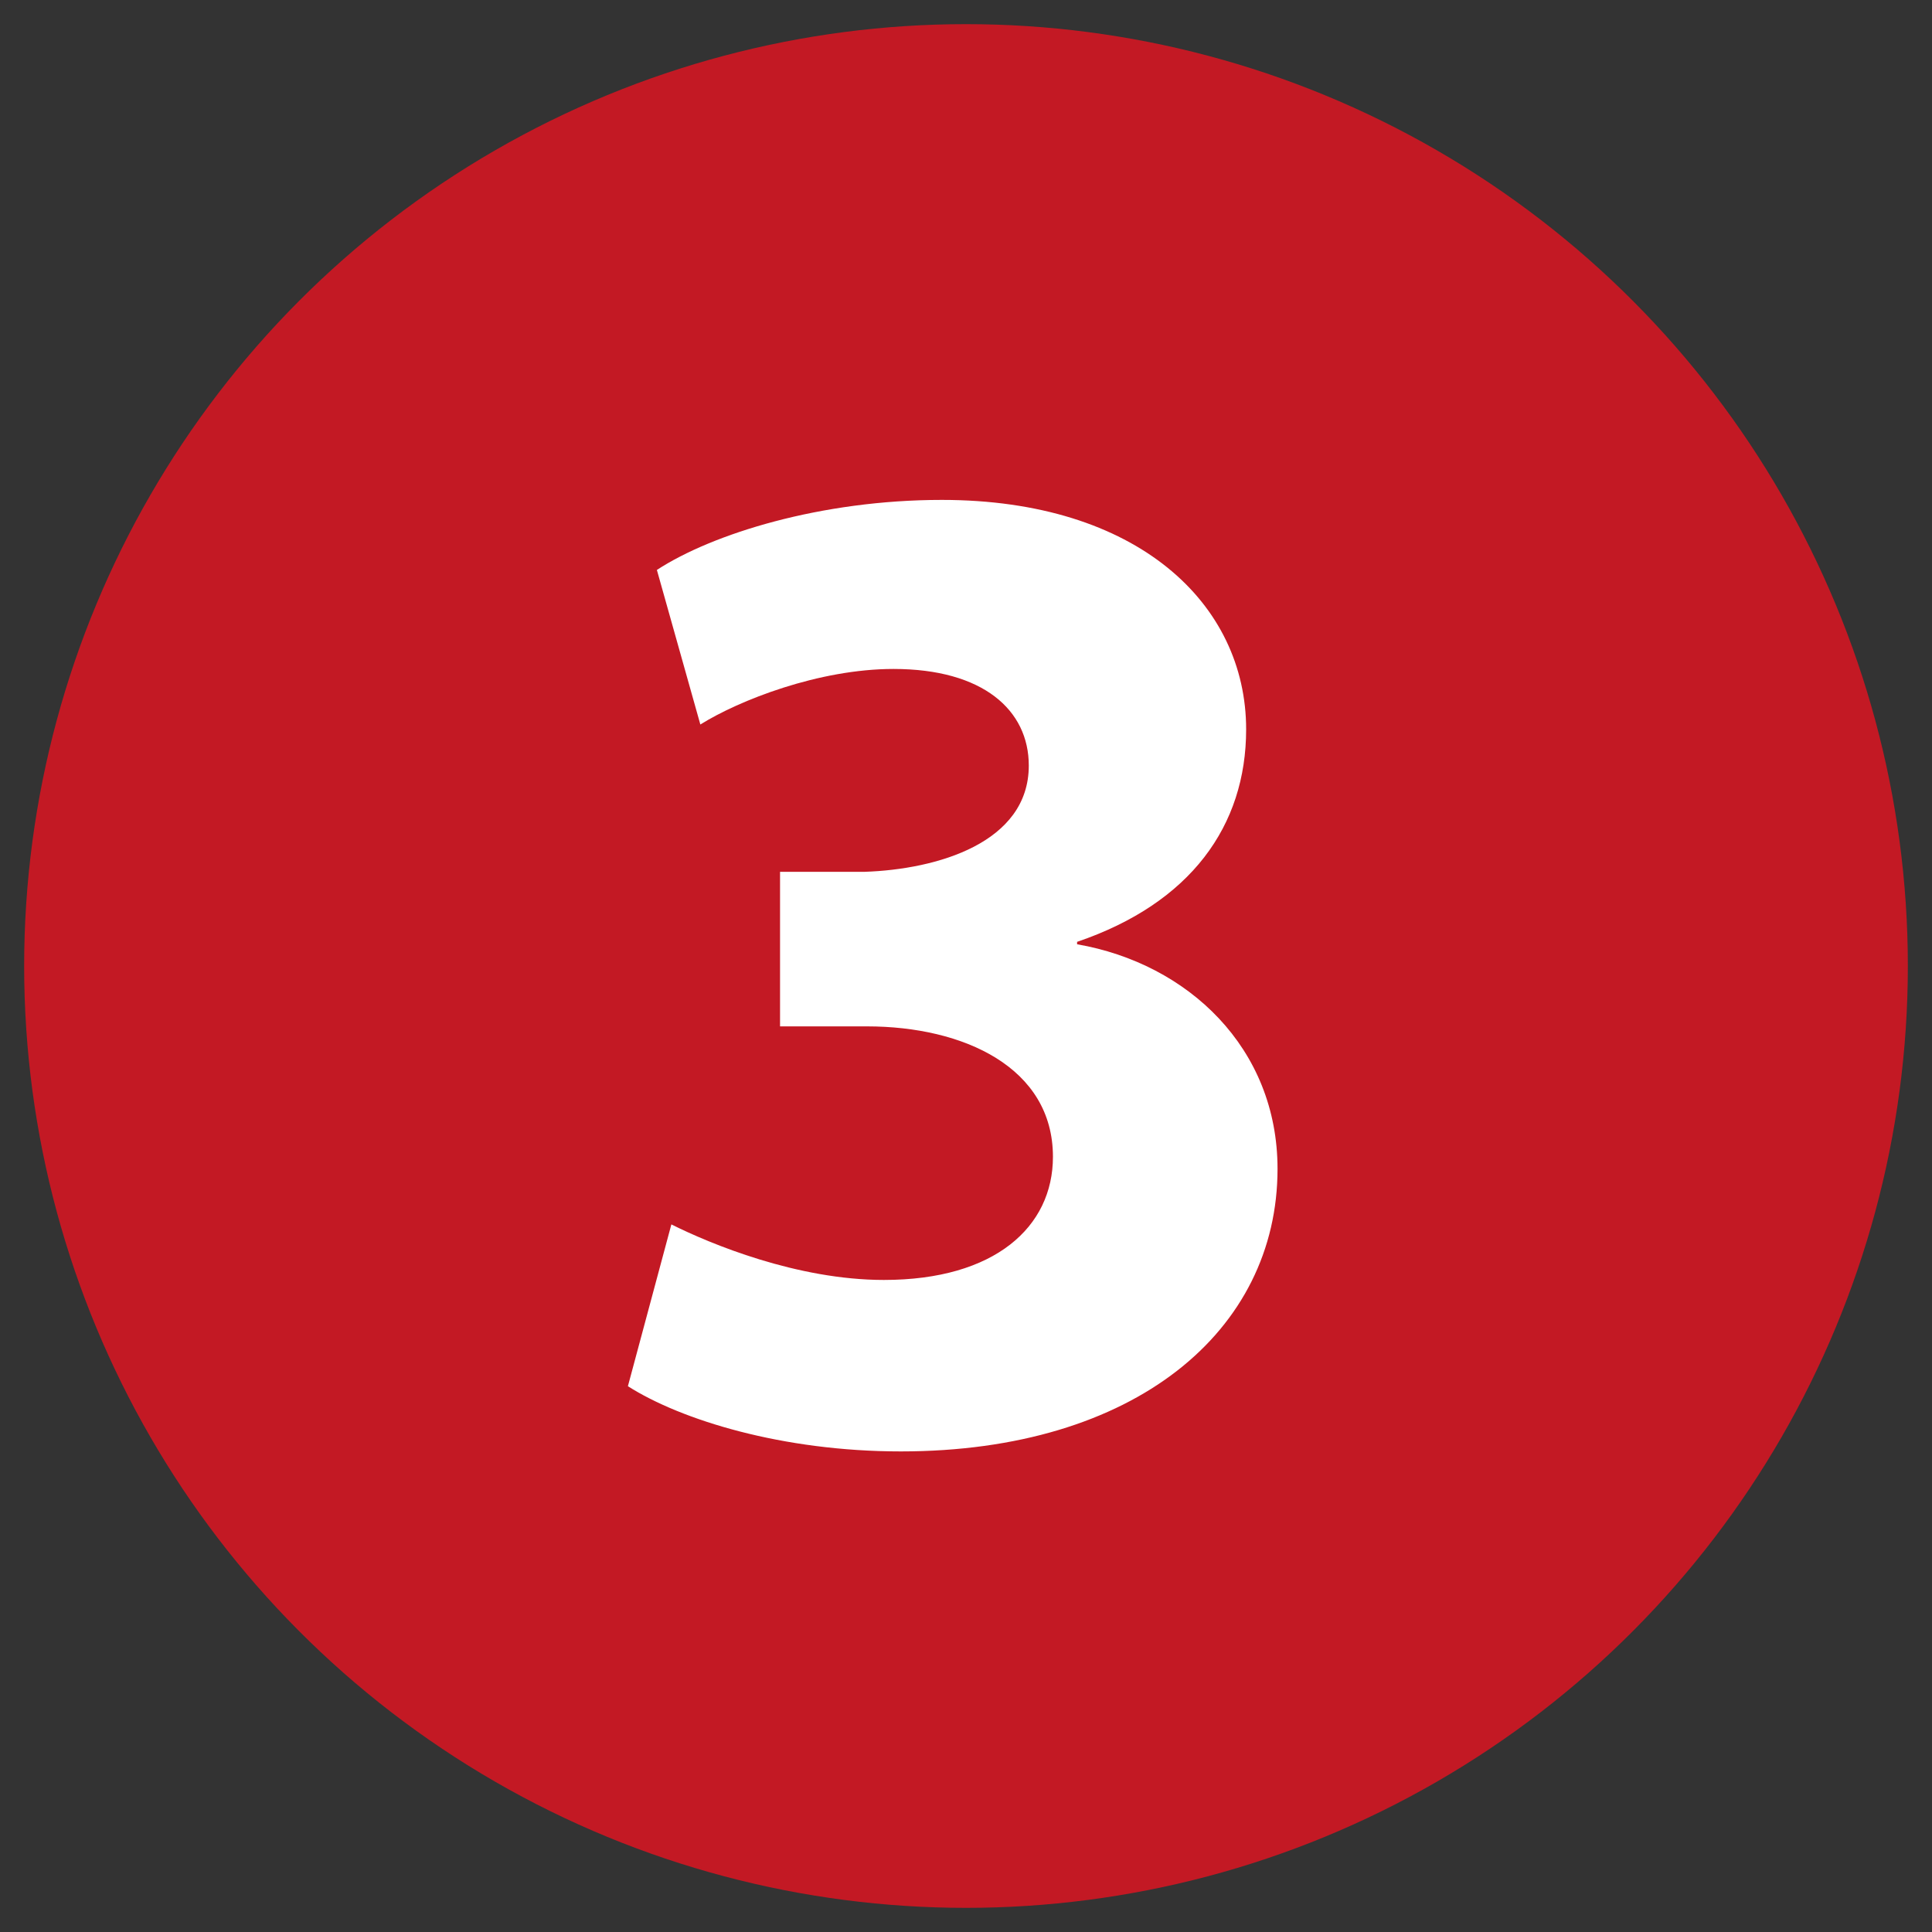
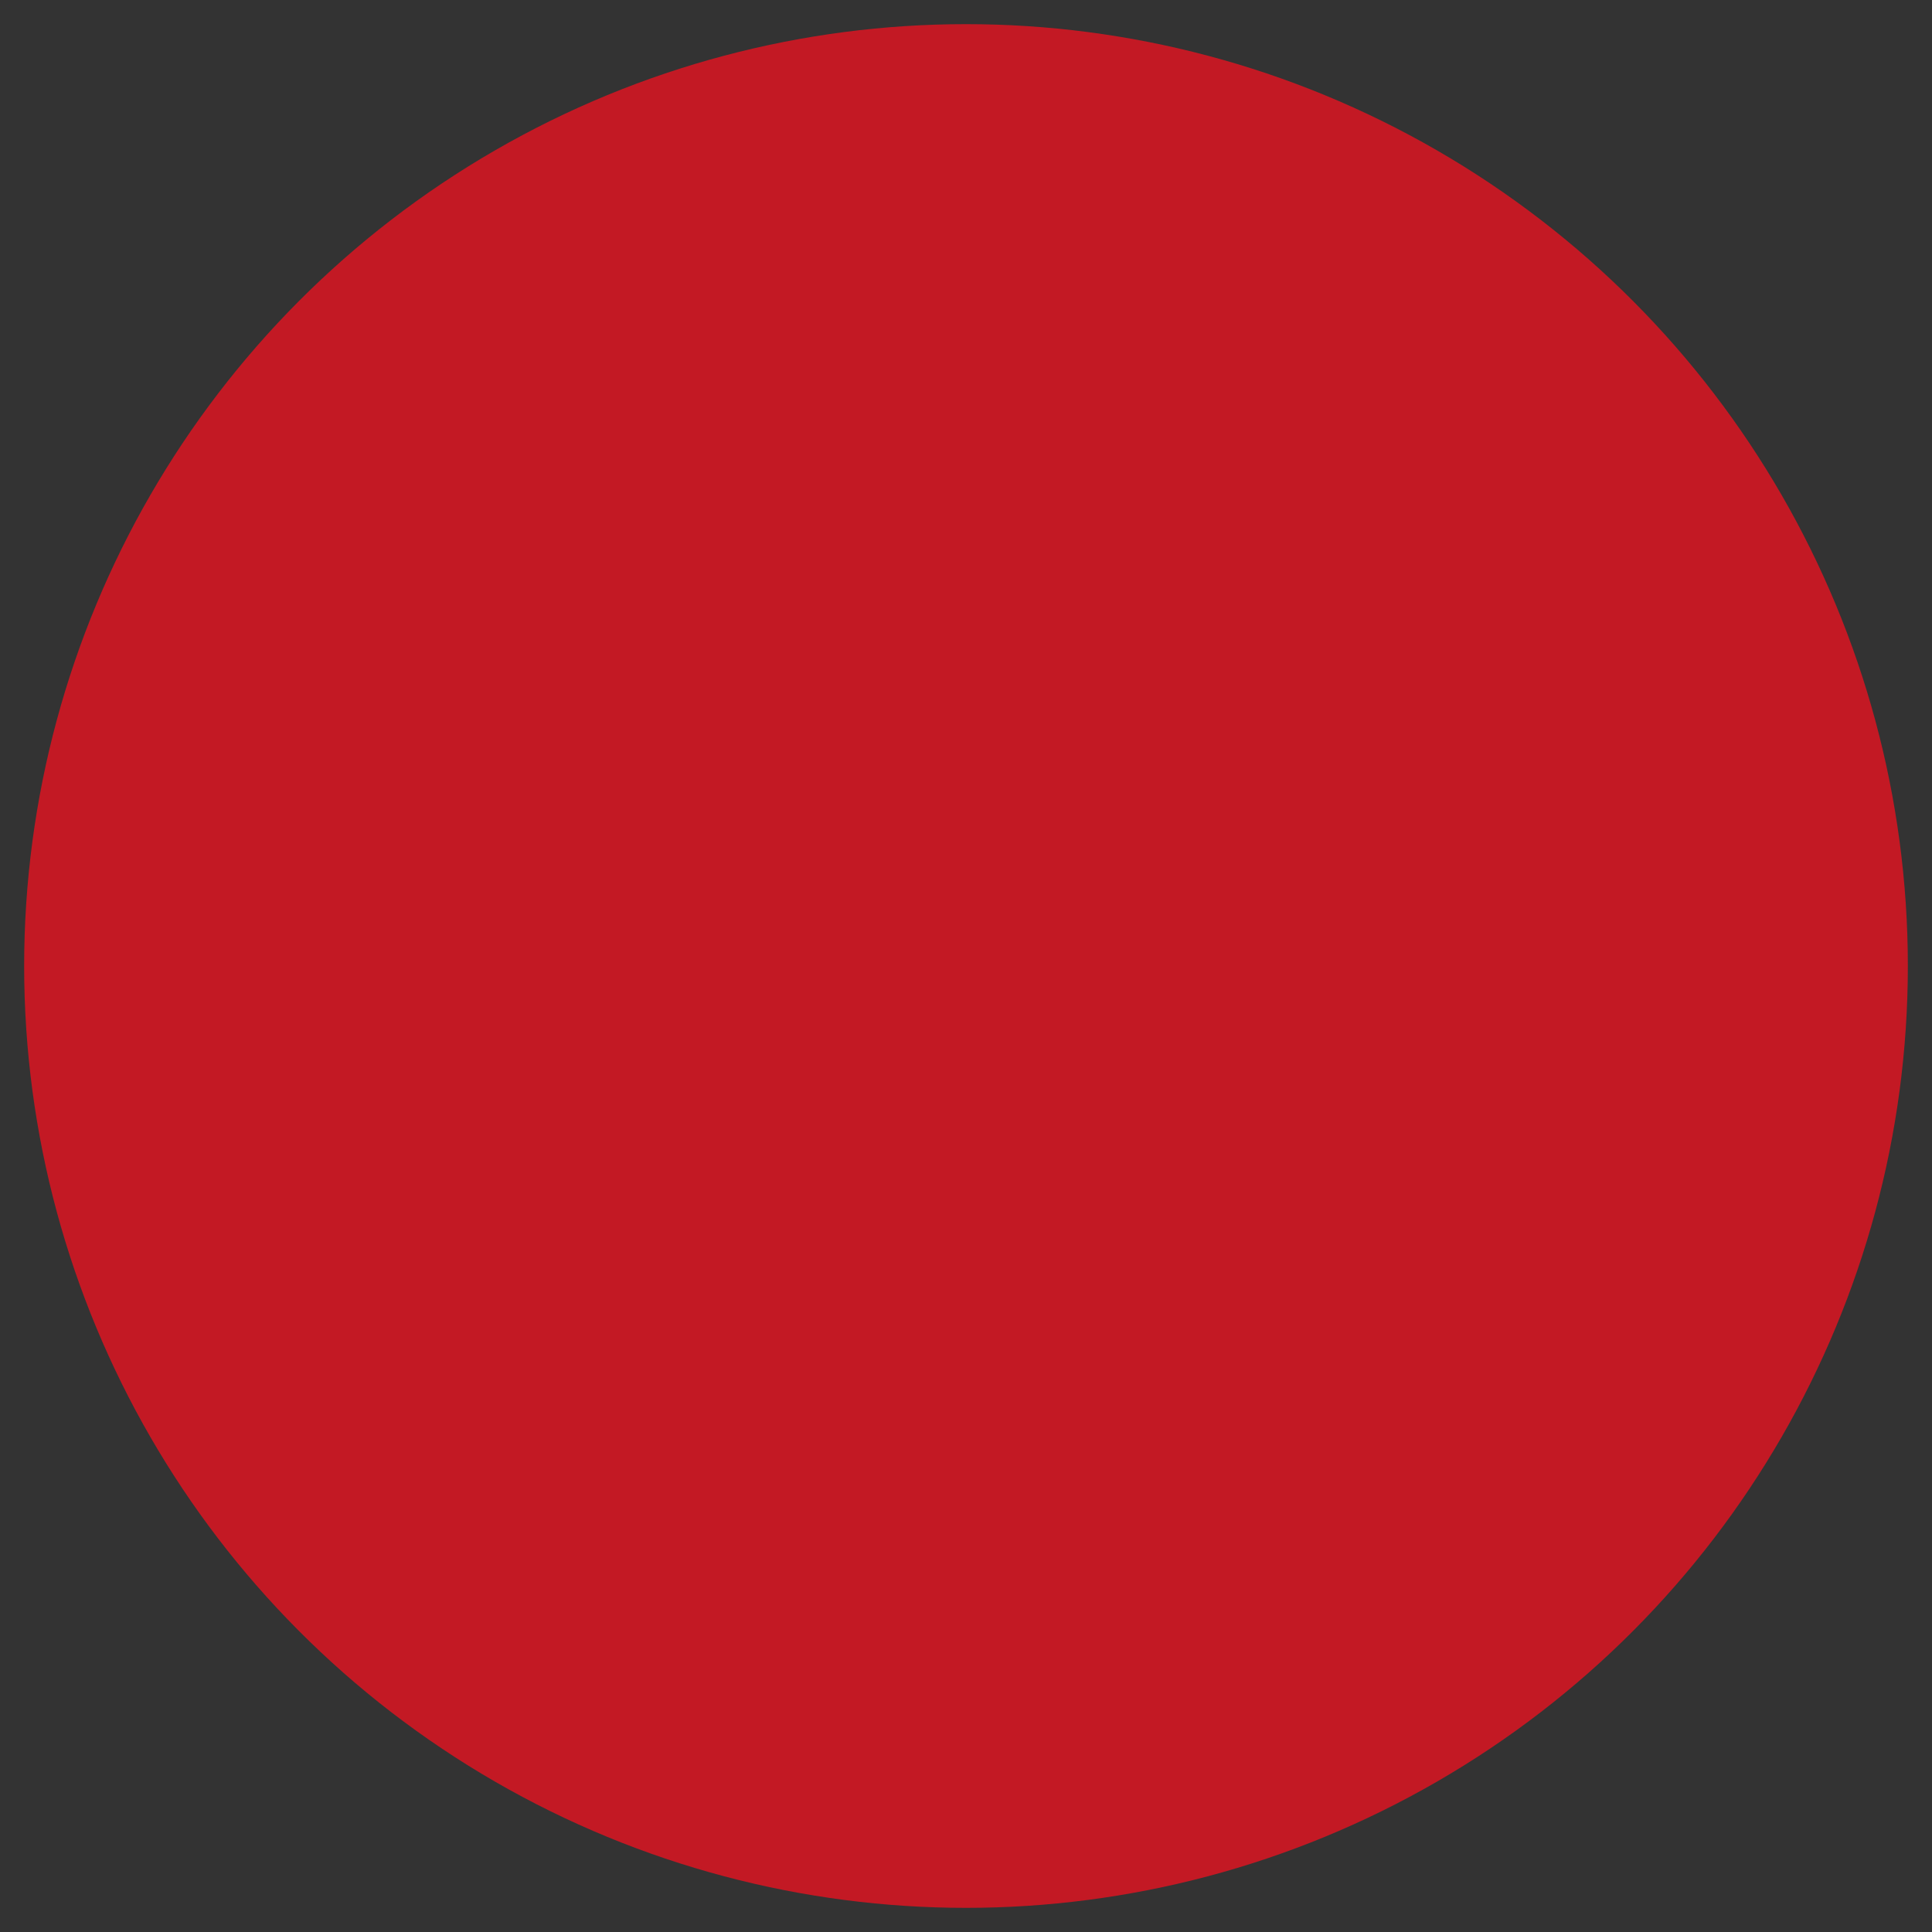
<svg xmlns="http://www.w3.org/2000/svg" version="1.1" id="Ebene_1" x="0px" y="0px" viewBox="0 0 80 80" style="enable-background:new 0 0 80 80;" xml:space="preserve">
  <rect x="0" y="0" width="80" height="80" fill="#333333" stroke="none" />
  <style type="text/css">
	.st0{fill:#C31924;}
	.st1{fill:#FFFFFF;}
</style>
  <circle class="st0" cx="40" cy="40" r="39" />
  <g>
-     <path class="st1" d="M27.8,50.7c1.6,0.8,5.2,2.3,8.8,2.3c4.6,0,7-2.2,7-5.1c0-3.7-3.7-5.4-7.7-5.4h-3.6v-6.4h3.5   c3-0.1,6.8-1.2,6.8-4.4c0-2.3-1.9-4-5.6-4c-3.1,0-6.4,1.3-8,2.3l-1.8-6.4c2.3-1.5,6.8-2.9,11.8-2.9c8.1,0,12.6,4.3,12.6,9.5   c0,4-2.3,7.2-7,8.8v0.1c4.6,0.8,8.3,4.3,8.3,9.3c0,6.7-5.9,11.7-15.6,11.7c-4.9,0-9.1-1.3-11.3-2.7L27.8,50.7z" />
-   </g>
+     </g>
</svg>